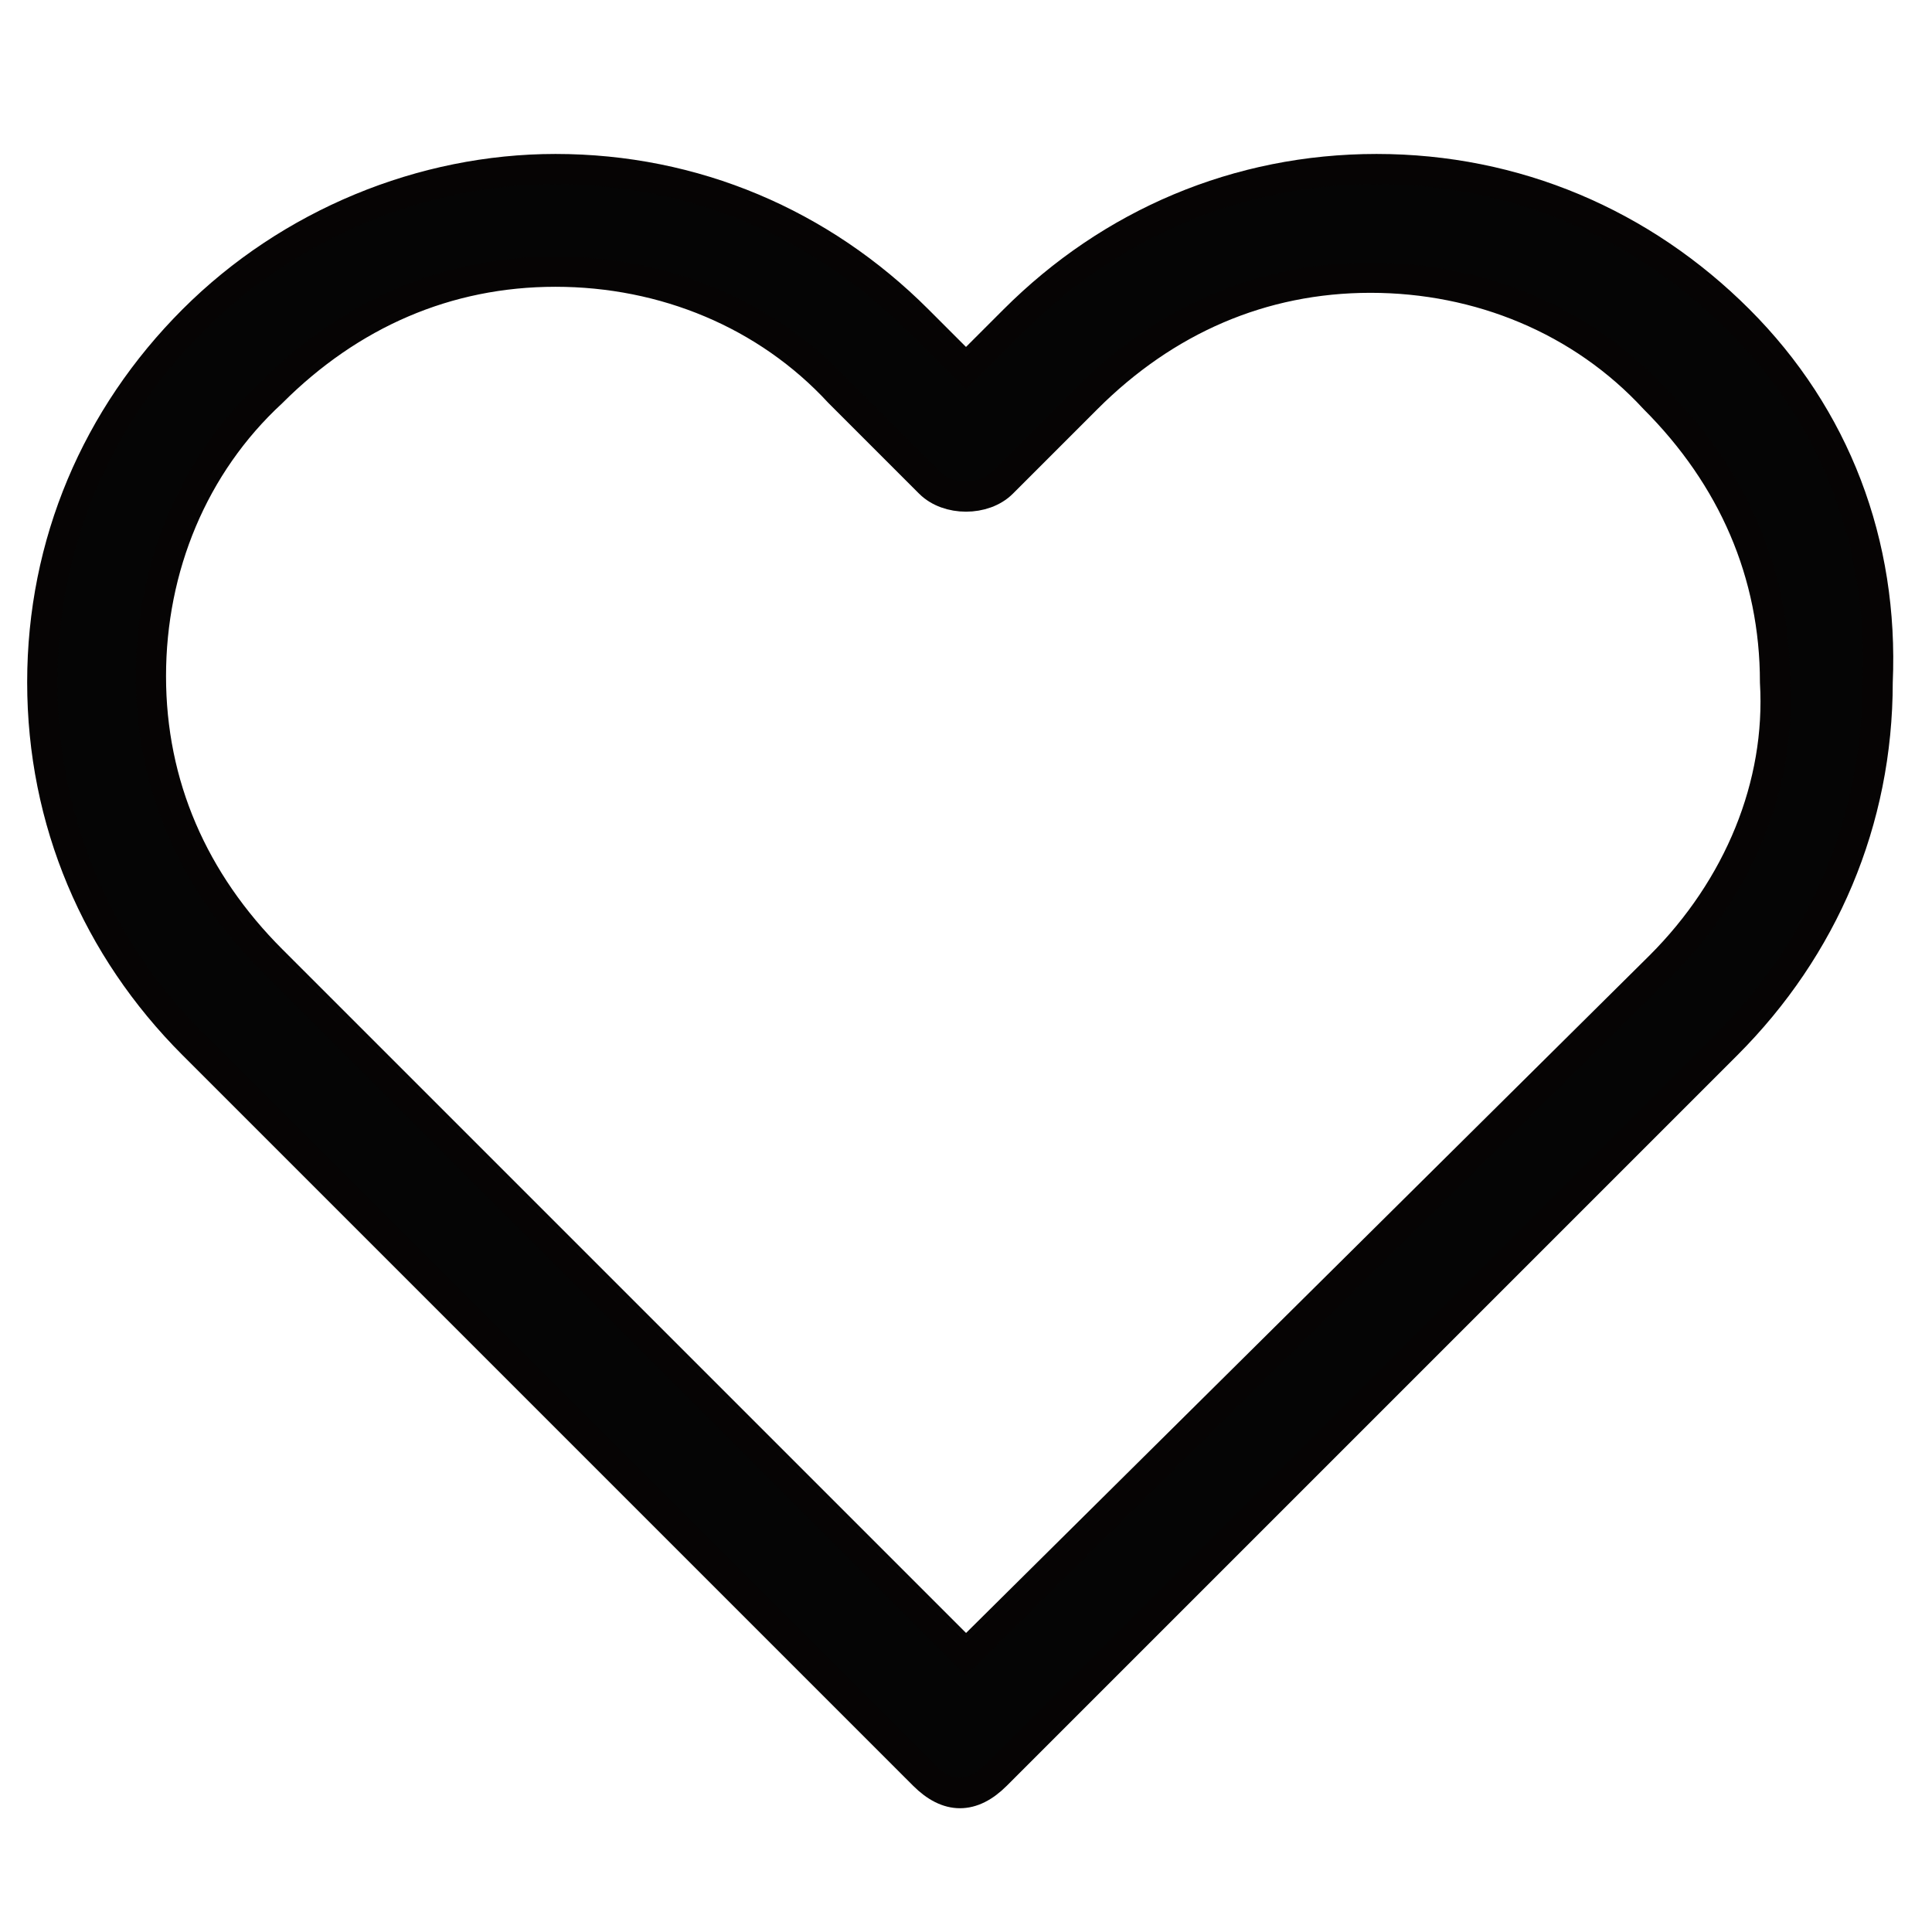
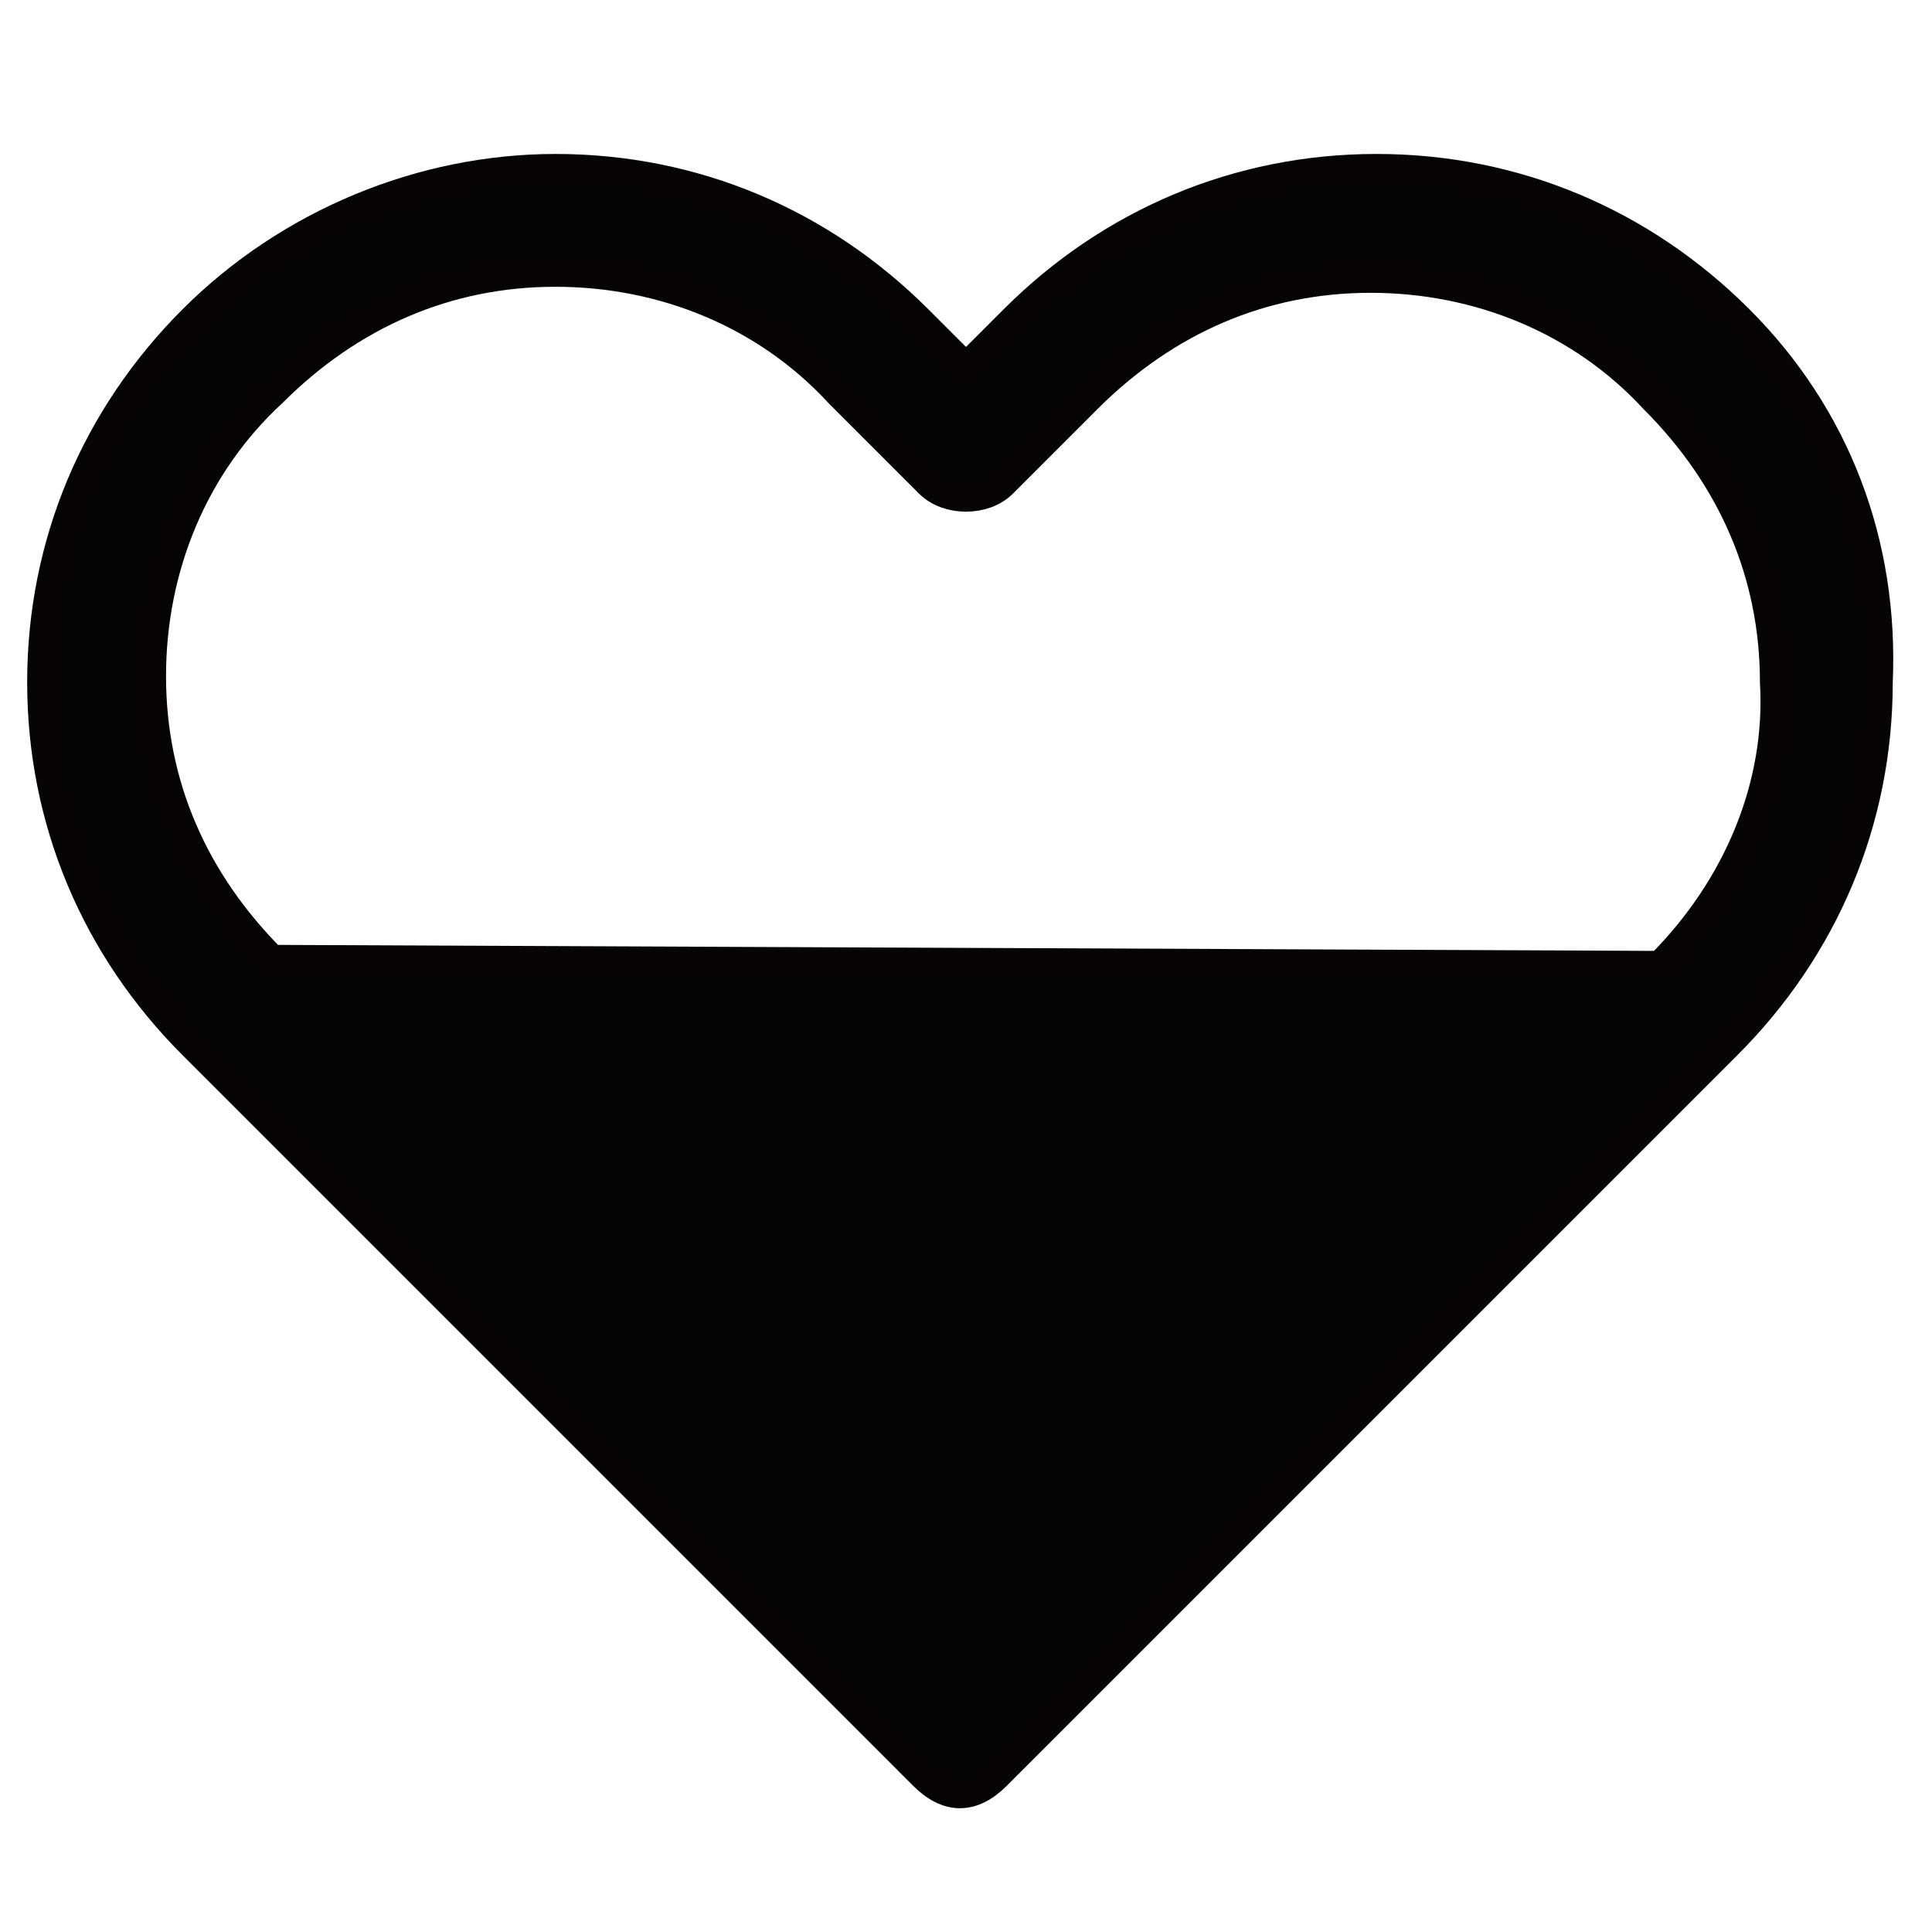
<svg xmlns="http://www.w3.org/2000/svg" version="1.1" id="레이어_1" x="0px" y="0px" viewBox="0 0 32 32" style="enable-background:new 0 0 32 32;" xml:space="preserve">
  <style type="text/css">
	.st0{fill:#050505;stroke:#060404;stroke-width:0.5;stroke-miterlimit:10;}
</style>
  <g>
-     <path class="st0" d="M28.8,5.3c-1.6-1.6-3.7-2.5-6-2.5s-4.4,0.9-6,2.5L16,6.1l-0.8-0.8c-1.6-1.6-3.7-2.5-6-2.5   c-2.2,0-4.4,0.9-6,2.5c-1.6,1.6-2.5,3.7-2.5,6c0,2.3,0.9,4.4,2.5,6l12.1,12.1c0.2,0.2,0.4,0.3,0.6,0.3c0.2,0,0.4-0.1,0.6-0.3   l12.1-12.1c1.6-1.6,2.5-3.7,2.5-6C31.2,9,30.4,6.9,28.8,5.3z M27.5,16L16,27.4L4.5,15.9c-1.3-1.3-2-2.9-2-4.7s0.7-3.5,2-4.7   c1.3-1.3,2.9-2,4.7-2c1.8,0,3.5,0.7,4.7,2l1.5,1.5c0.3,0.3,0.9,0.3,1.2,0l1.4-1.4c1.3-1.3,2.9-2,4.7-2s3.5,0.7,4.7,2   c1.3,1.3,2,2.9,2,4.7C29.5,13,28.8,14.7,27.5,16z" />
+     <path class="st0" d="M28.8,5.3c-1.6-1.6-3.7-2.5-6-2.5s-4.4,0.9-6,2.5L16,6.1l-0.8-0.8c-1.6-1.6-3.7-2.5-6-2.5   c-2.2,0-4.4,0.9-6,2.5c-1.6,1.6-2.5,3.7-2.5,6c0,2.3,0.9,4.4,2.5,6l12.1,12.1c0.2,0.2,0.4,0.3,0.6,0.3c0.2,0,0.4-0.1,0.6-0.3   l12.1-12.1c1.6-1.6,2.5-3.7,2.5-6C31.2,9,30.4,6.9,28.8,5.3z M27.5,16L4.5,15.9c-1.3-1.3-2-2.9-2-4.7s0.7-3.5,2-4.7   c1.3-1.3,2.9-2,4.7-2c1.8,0,3.5,0.7,4.7,2l1.5,1.5c0.3,0.3,0.9,0.3,1.2,0l1.4-1.4c1.3-1.3,2.9-2,4.7-2s3.5,0.7,4.7,2   c1.3,1.3,2,2.9,2,4.7C29.5,13,28.8,14.7,27.5,16z" />
  </g>
</svg>